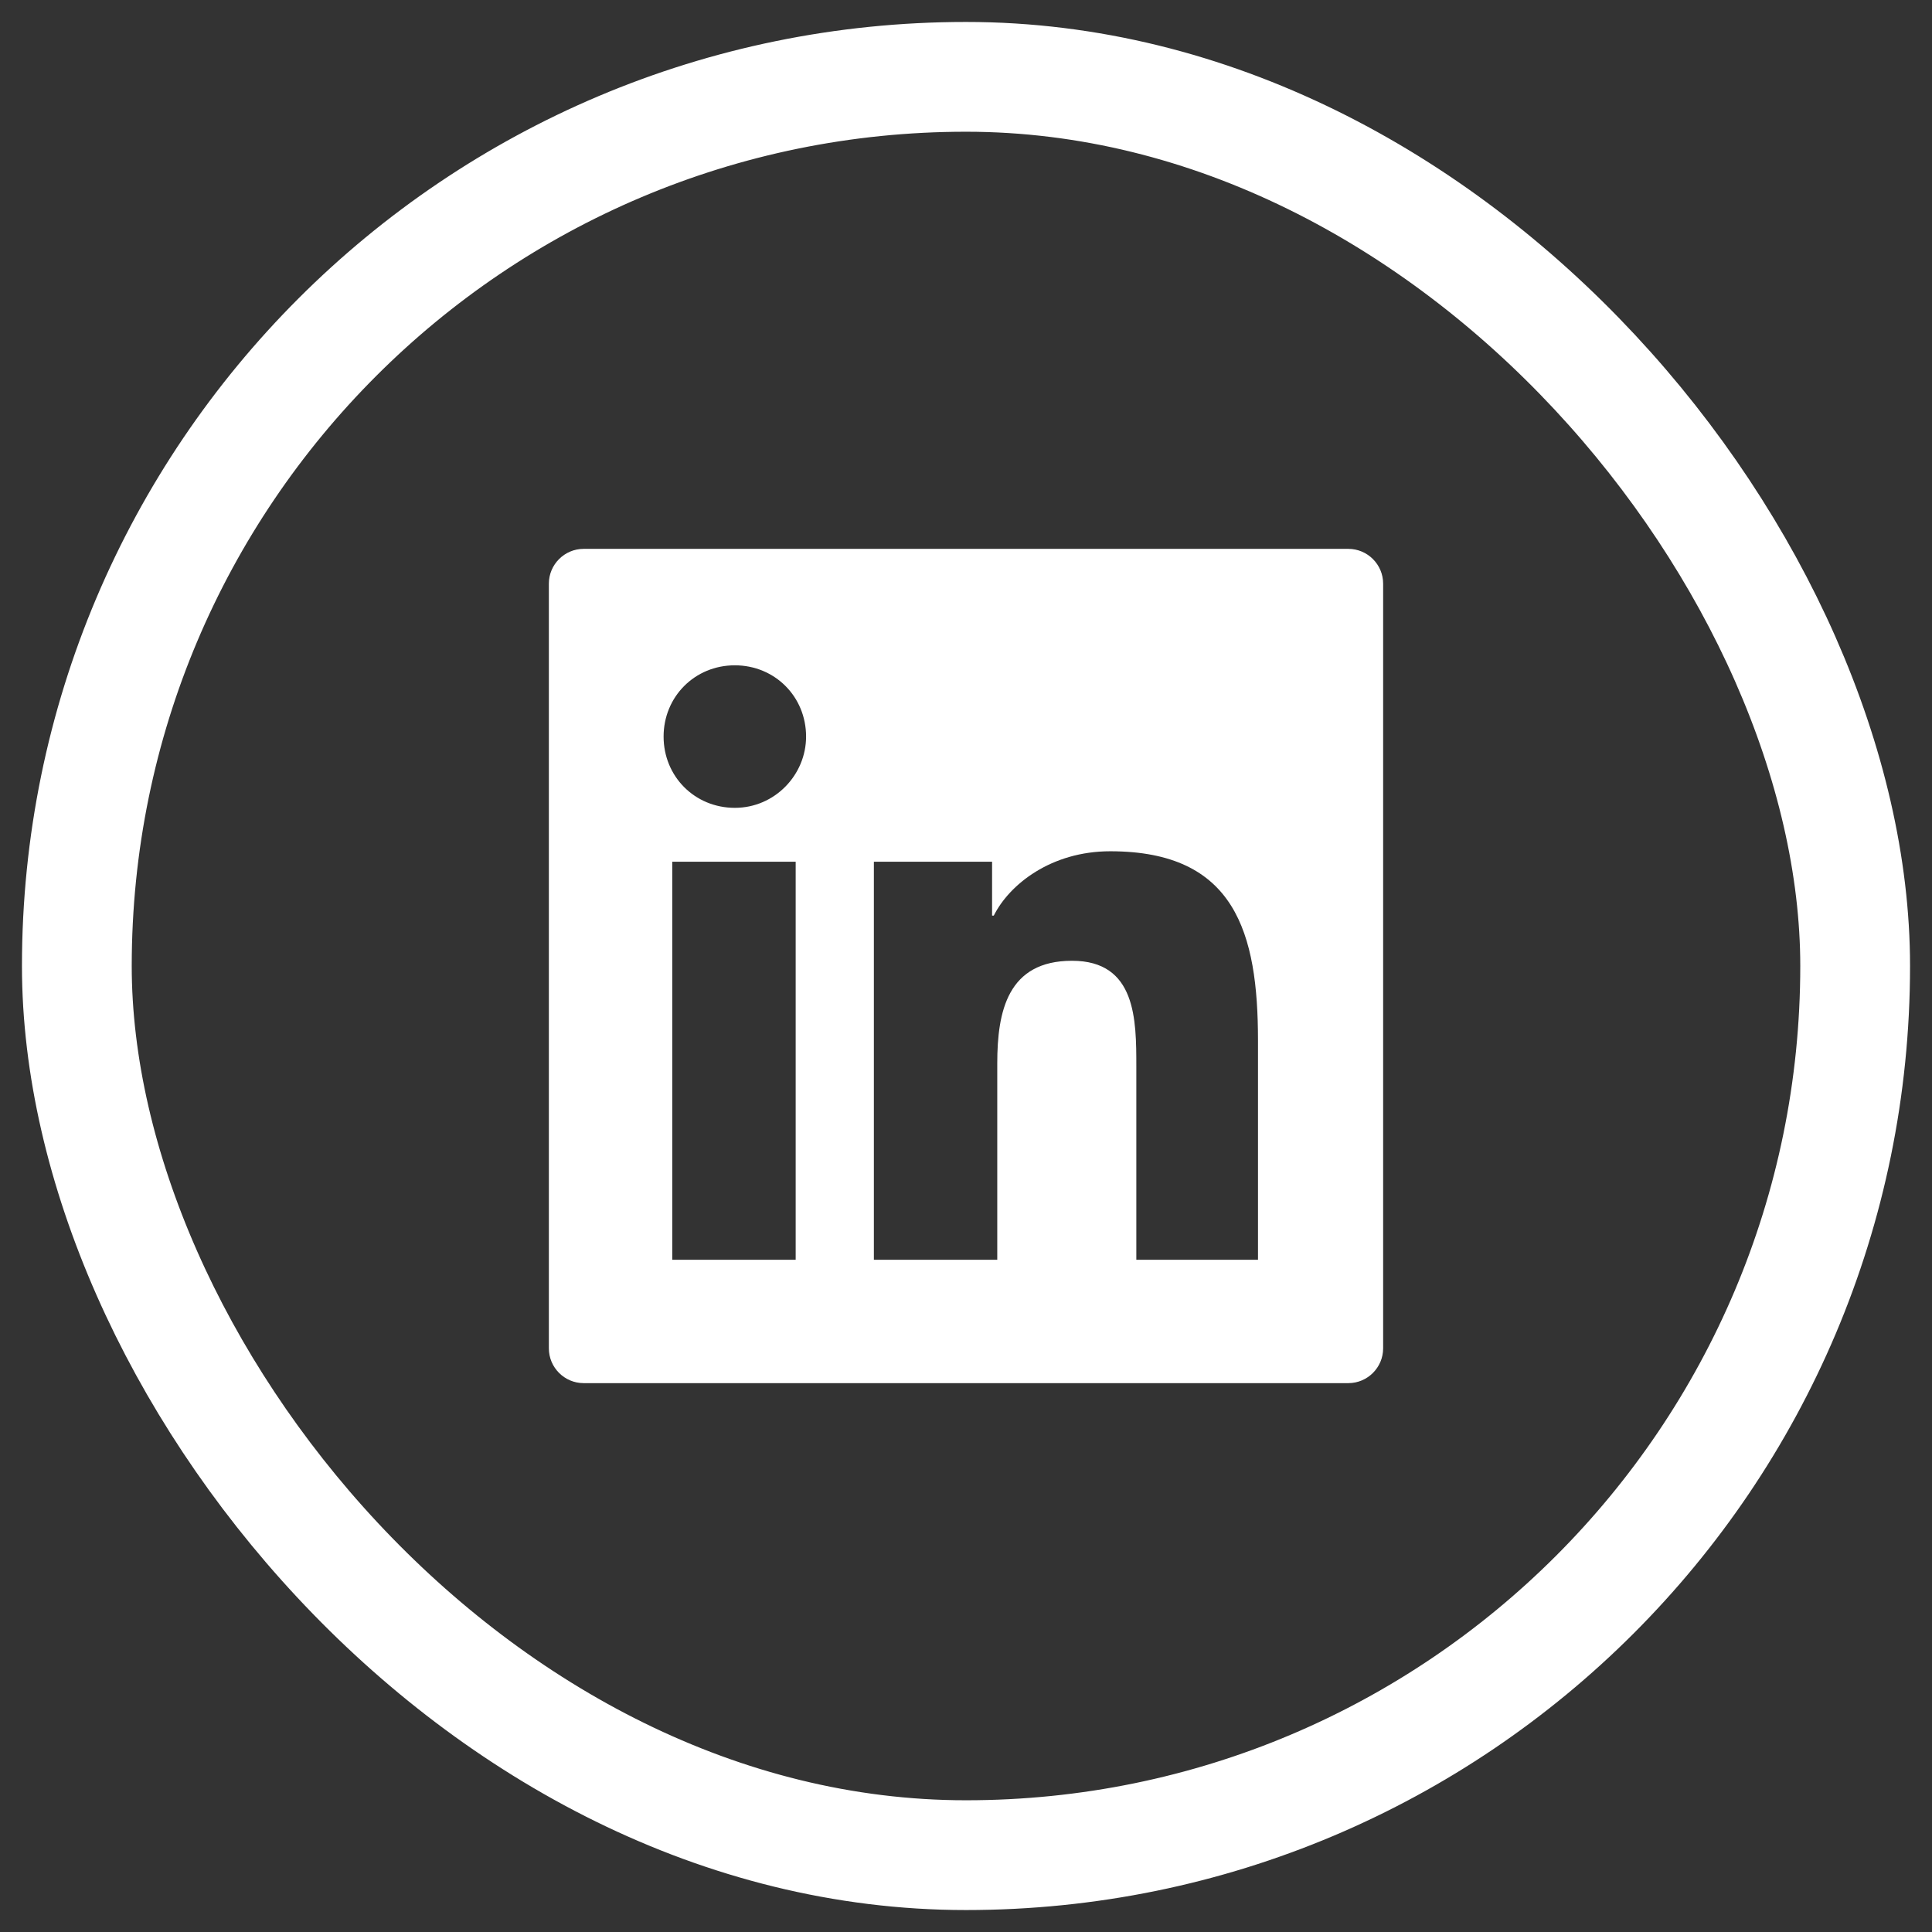
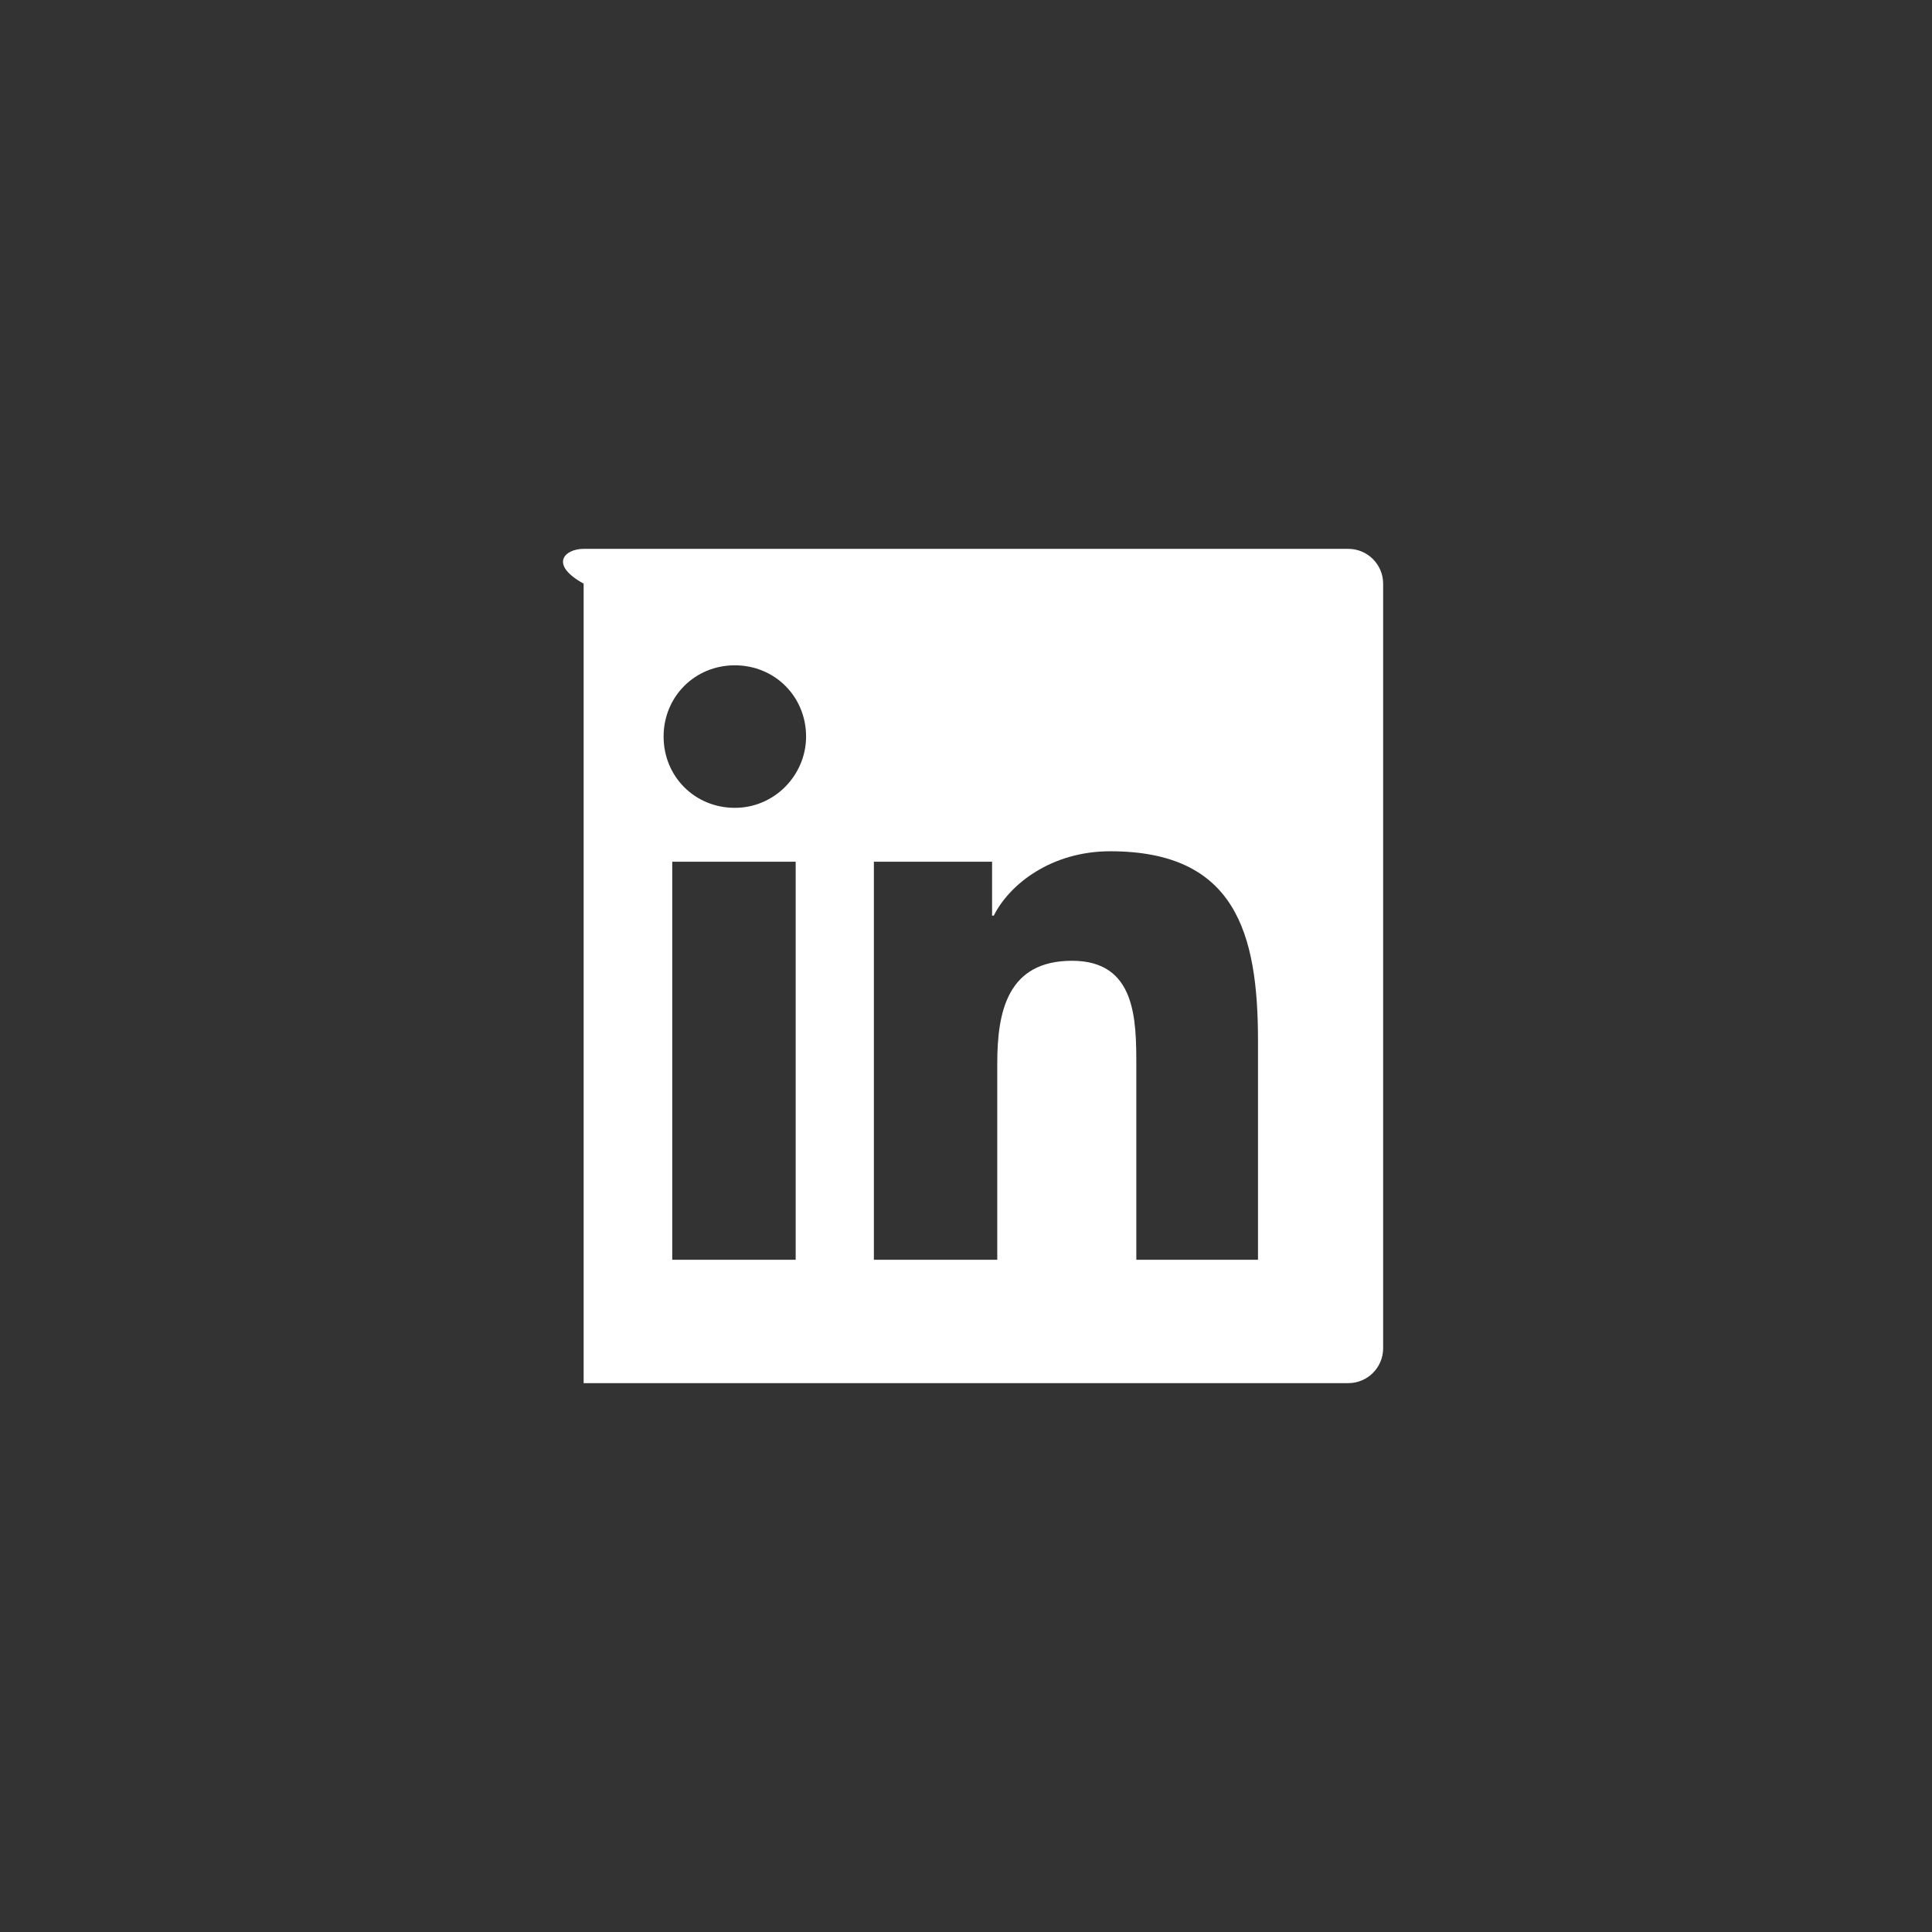
<svg xmlns="http://www.w3.org/2000/svg" width="44" height="44" viewBox="0 0 44 44" fill="none">
  <rect x="0" y="0" width="44" height="44" fill="#333333" stroke="none" />
-   <rect x="1.75" y="1.75" width="40.5" height="40.5" rx="20.25" stroke="white" stroke-width="2.5" />
-   <path fill-rule="evenodd" clip-rule="evenodd" d="M13.292 12.5H30.708C31.144 12.5 31.5 12.856 31.5 13.292V30.708C31.5 31.144 31.144 31.5 30.708 31.5H13.292C12.856 31.5 12.5 31.144 12.5 30.708V13.292C12.5 12.856 12.856 12.5 13.292 12.5ZM15.31 28.69H18.121V19.625H15.31V28.69ZM16.735 18.398C15.825 18.398 15.113 17.685 15.113 16.775C15.113 15.865 15.825 15.152 16.735 15.152C17.646 15.152 18.358 15.865 18.358 16.775C18.358 17.646 17.646 18.398 16.735 18.398ZM25.879 28.69H28.65V23.702C28.65 21.248 28.135 19.387 25.285 19.387C23.94 19.387 22.99 20.14 22.633 20.852H22.594V19.625H19.902V28.69H22.712V24.217C22.712 23.029 22.95 21.881 24.415 21.881C25.879 21.881 25.879 23.227 25.879 24.296V28.69Z" fill="white" />
+   <path fill-rule="evenodd" clip-rule="evenodd" d="M13.292 12.5H30.708C31.144 12.5 31.5 12.856 31.5 13.292V30.708C31.5 31.144 31.144 31.5 30.708 31.5H13.292V13.292C12.5 12.856 12.856 12.5 13.292 12.5ZM15.31 28.69H18.121V19.625H15.31V28.69ZM16.735 18.398C15.825 18.398 15.113 17.685 15.113 16.775C15.113 15.865 15.825 15.152 16.735 15.152C17.646 15.152 18.358 15.865 18.358 16.775C18.358 17.646 17.646 18.398 16.735 18.398ZM25.879 28.69H28.65V23.702C28.65 21.248 28.135 19.387 25.285 19.387C23.94 19.387 22.99 20.14 22.633 20.852H22.594V19.625H19.902V28.69H22.712V24.217C22.712 23.029 22.95 21.881 24.415 21.881C25.879 21.881 25.879 23.227 25.879 24.296V28.69Z" fill="white" />
</svg>